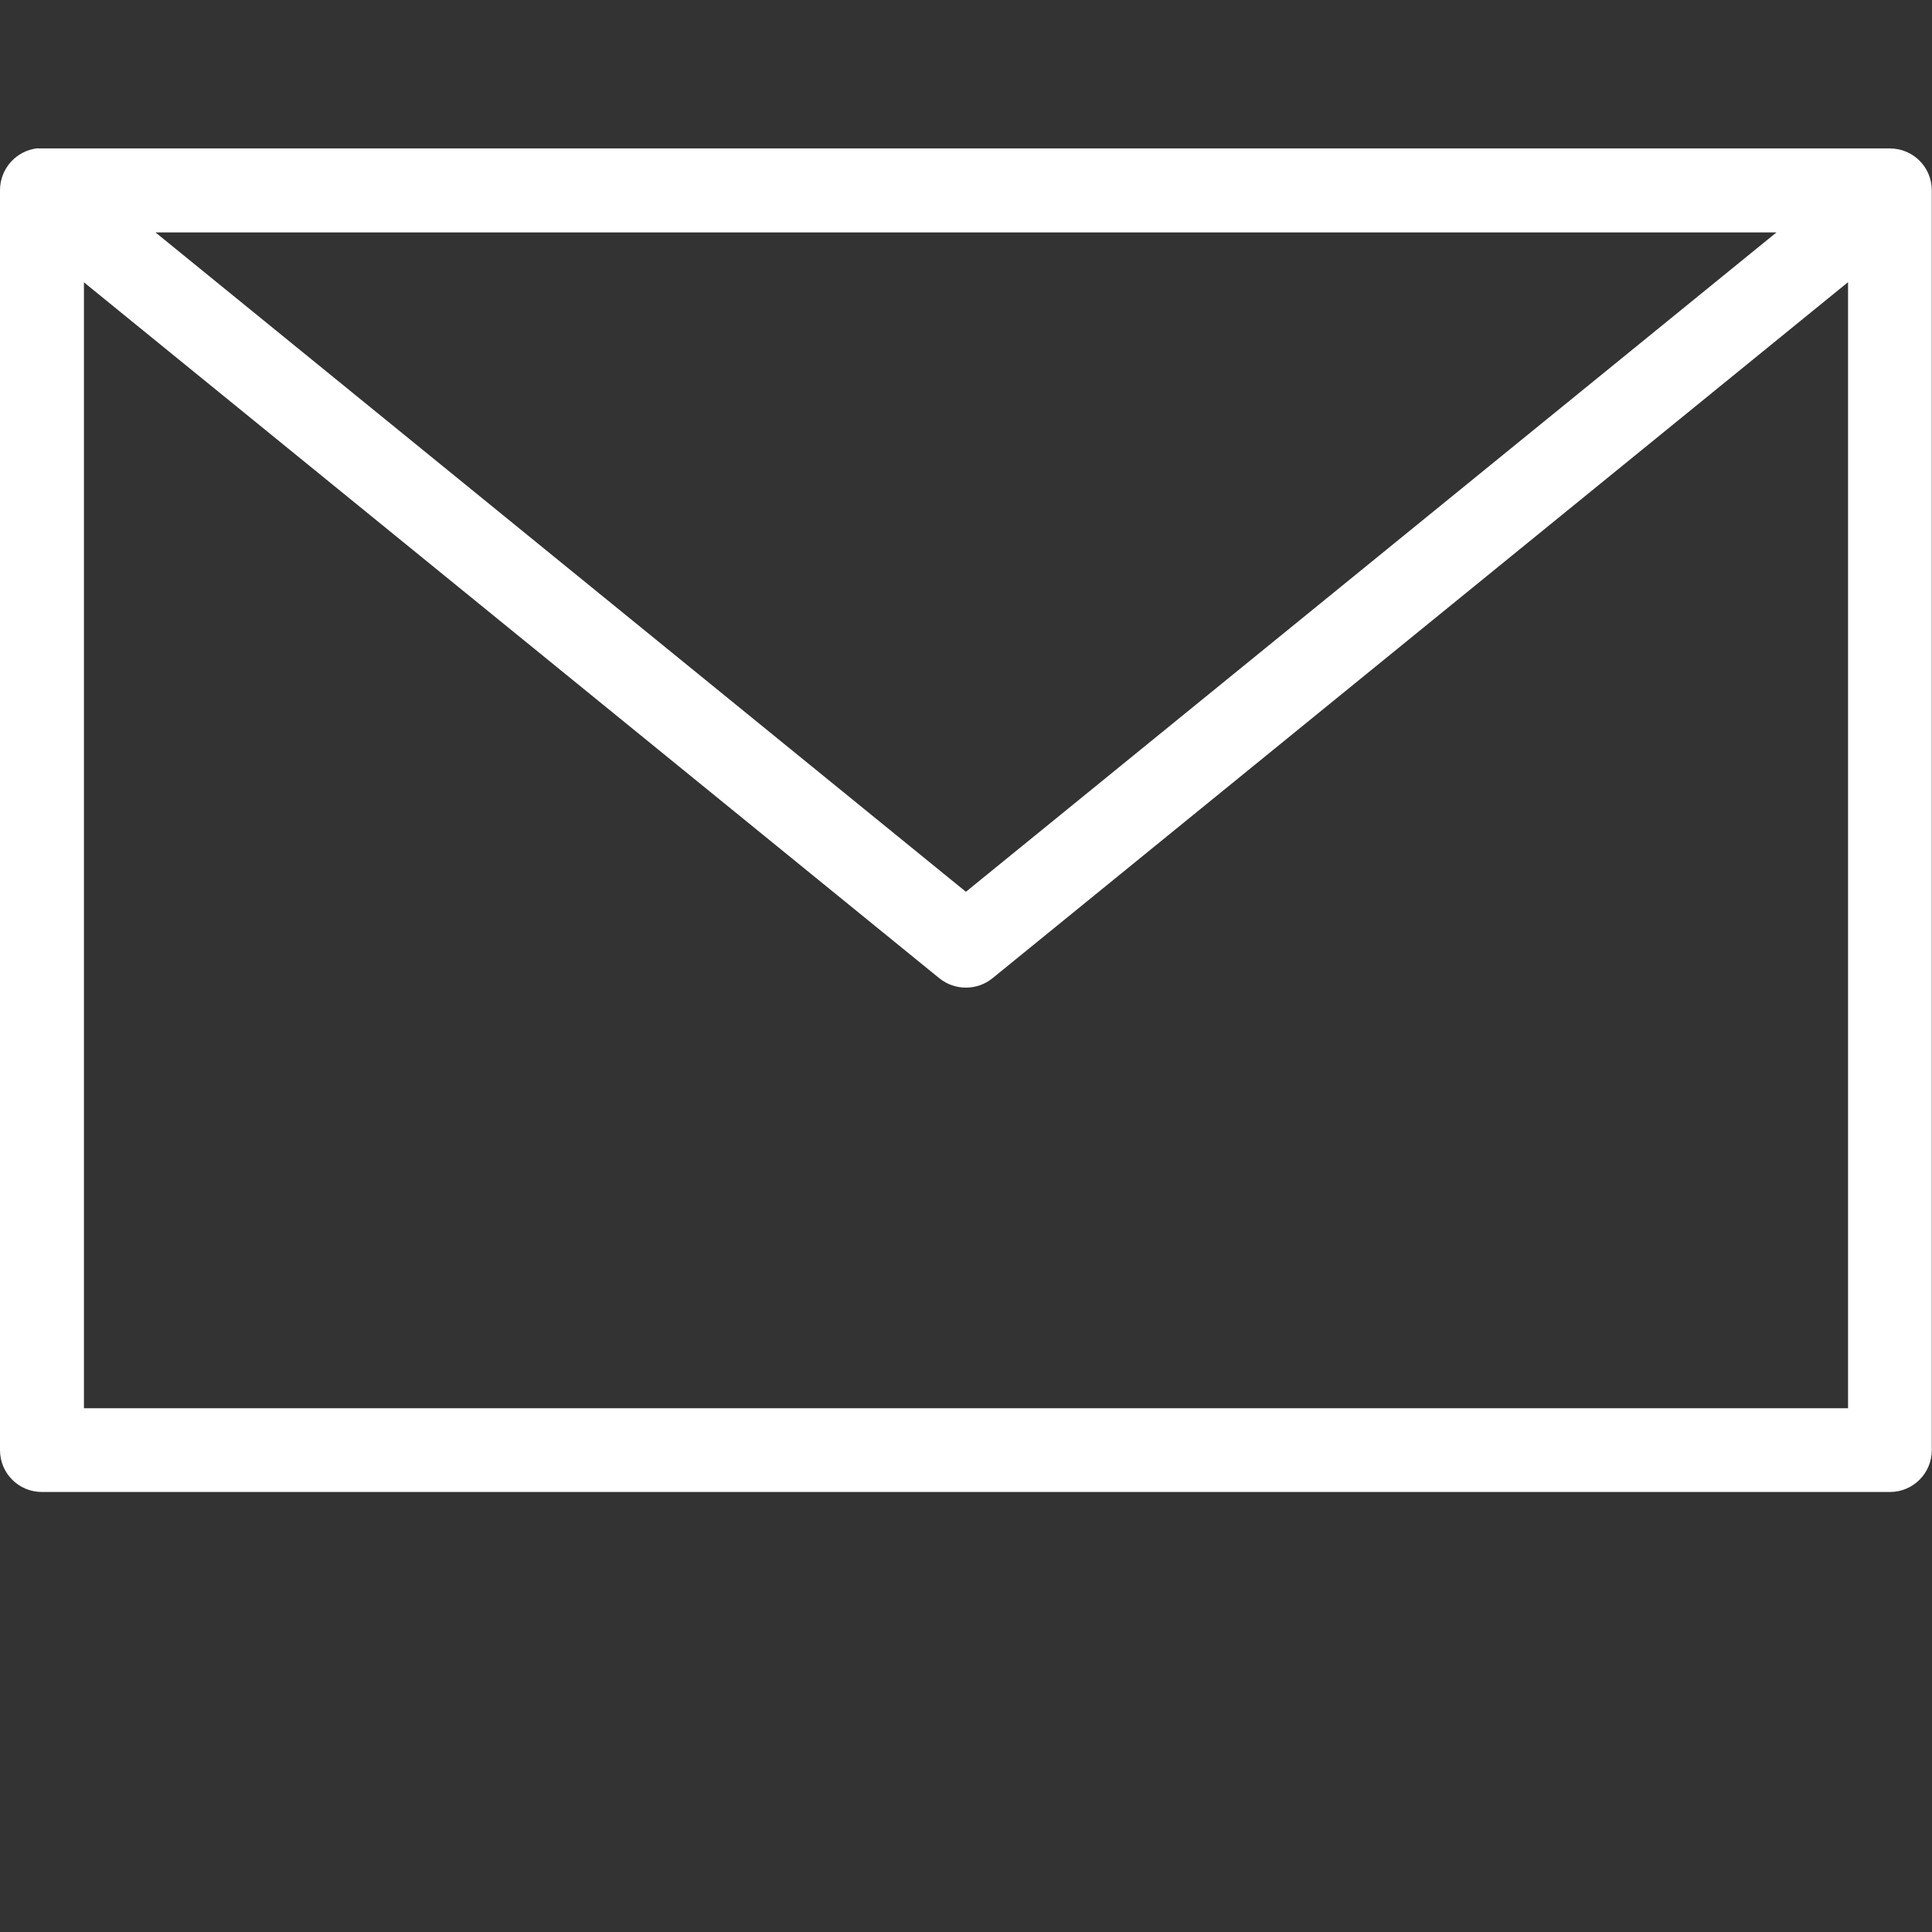
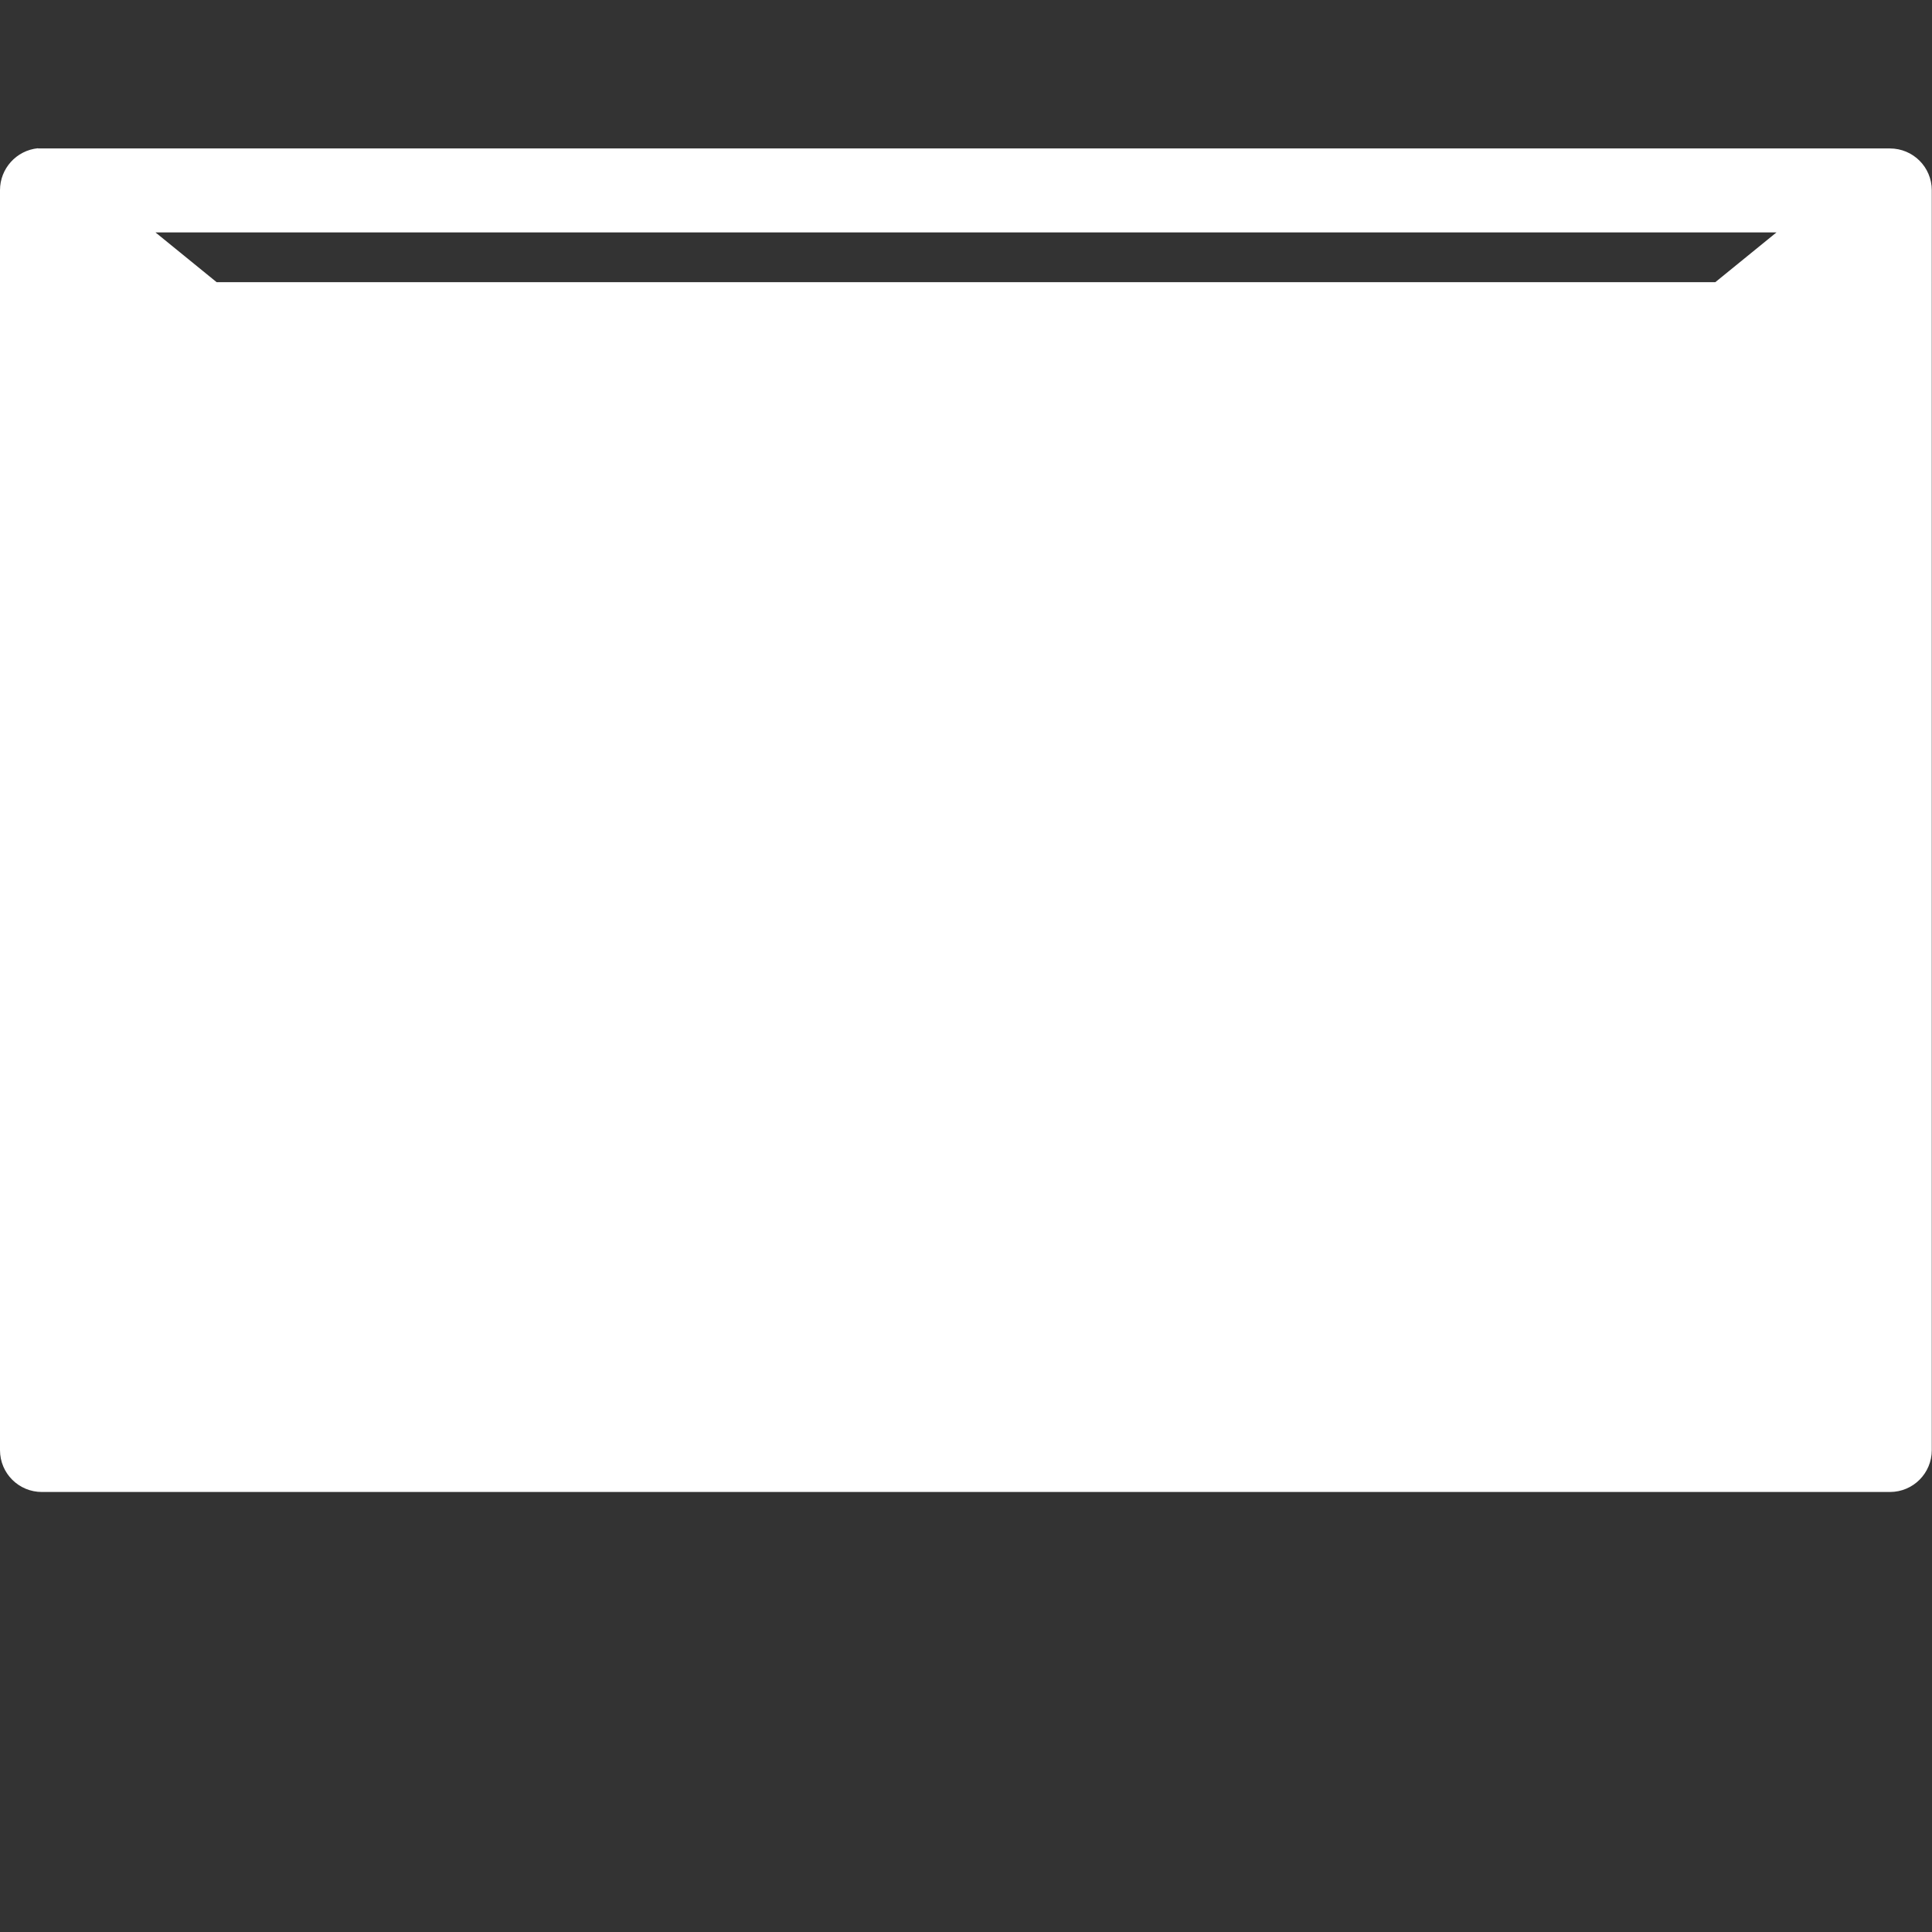
<svg xmlns="http://www.w3.org/2000/svg" id="OBJECTS" viewBox="0 0 90.45 90.45">
  <rect x="0" y="0" width="90.45" height="90.45" fill="#333333" stroke="none" />
  <defs>
    <style>.cls-1{fill:#fff;}</style>
  </defs>
-   <path class="cls-1" d="m1.78,6.94c-1.02.1-1.78.96-1.78,1.96v58.99c0,1.09.88,1.96,1.96,1.96h86.52c1.09,0,1.96-.88,1.96-1.96V8.91c0-1.09-.88-1.96-1.96-1.96H1.78Zm5.5,3.94h75.89l-37.95,30.87L7.29,10.89Zm-3.36,2.33l40.07,32.6c.72.57,1.74.57,2.46,0L86.52,13.21v52.72H3.93V13.21Z" />
+   <path class="cls-1" d="m1.78,6.94c-1.02.1-1.78.96-1.78,1.96v58.99c0,1.09.88,1.96,1.96,1.96h86.52c1.09,0,1.96-.88,1.96-1.96V8.91c0-1.09-.88-1.96-1.96-1.96H1.78Zm5.5,3.94h75.89l-37.95,30.87L7.29,10.89Zm-3.36,2.33l40.07,32.6c.72.57,1.74.57,2.46,0L86.52,13.21v52.72V13.21Z" />
</svg>